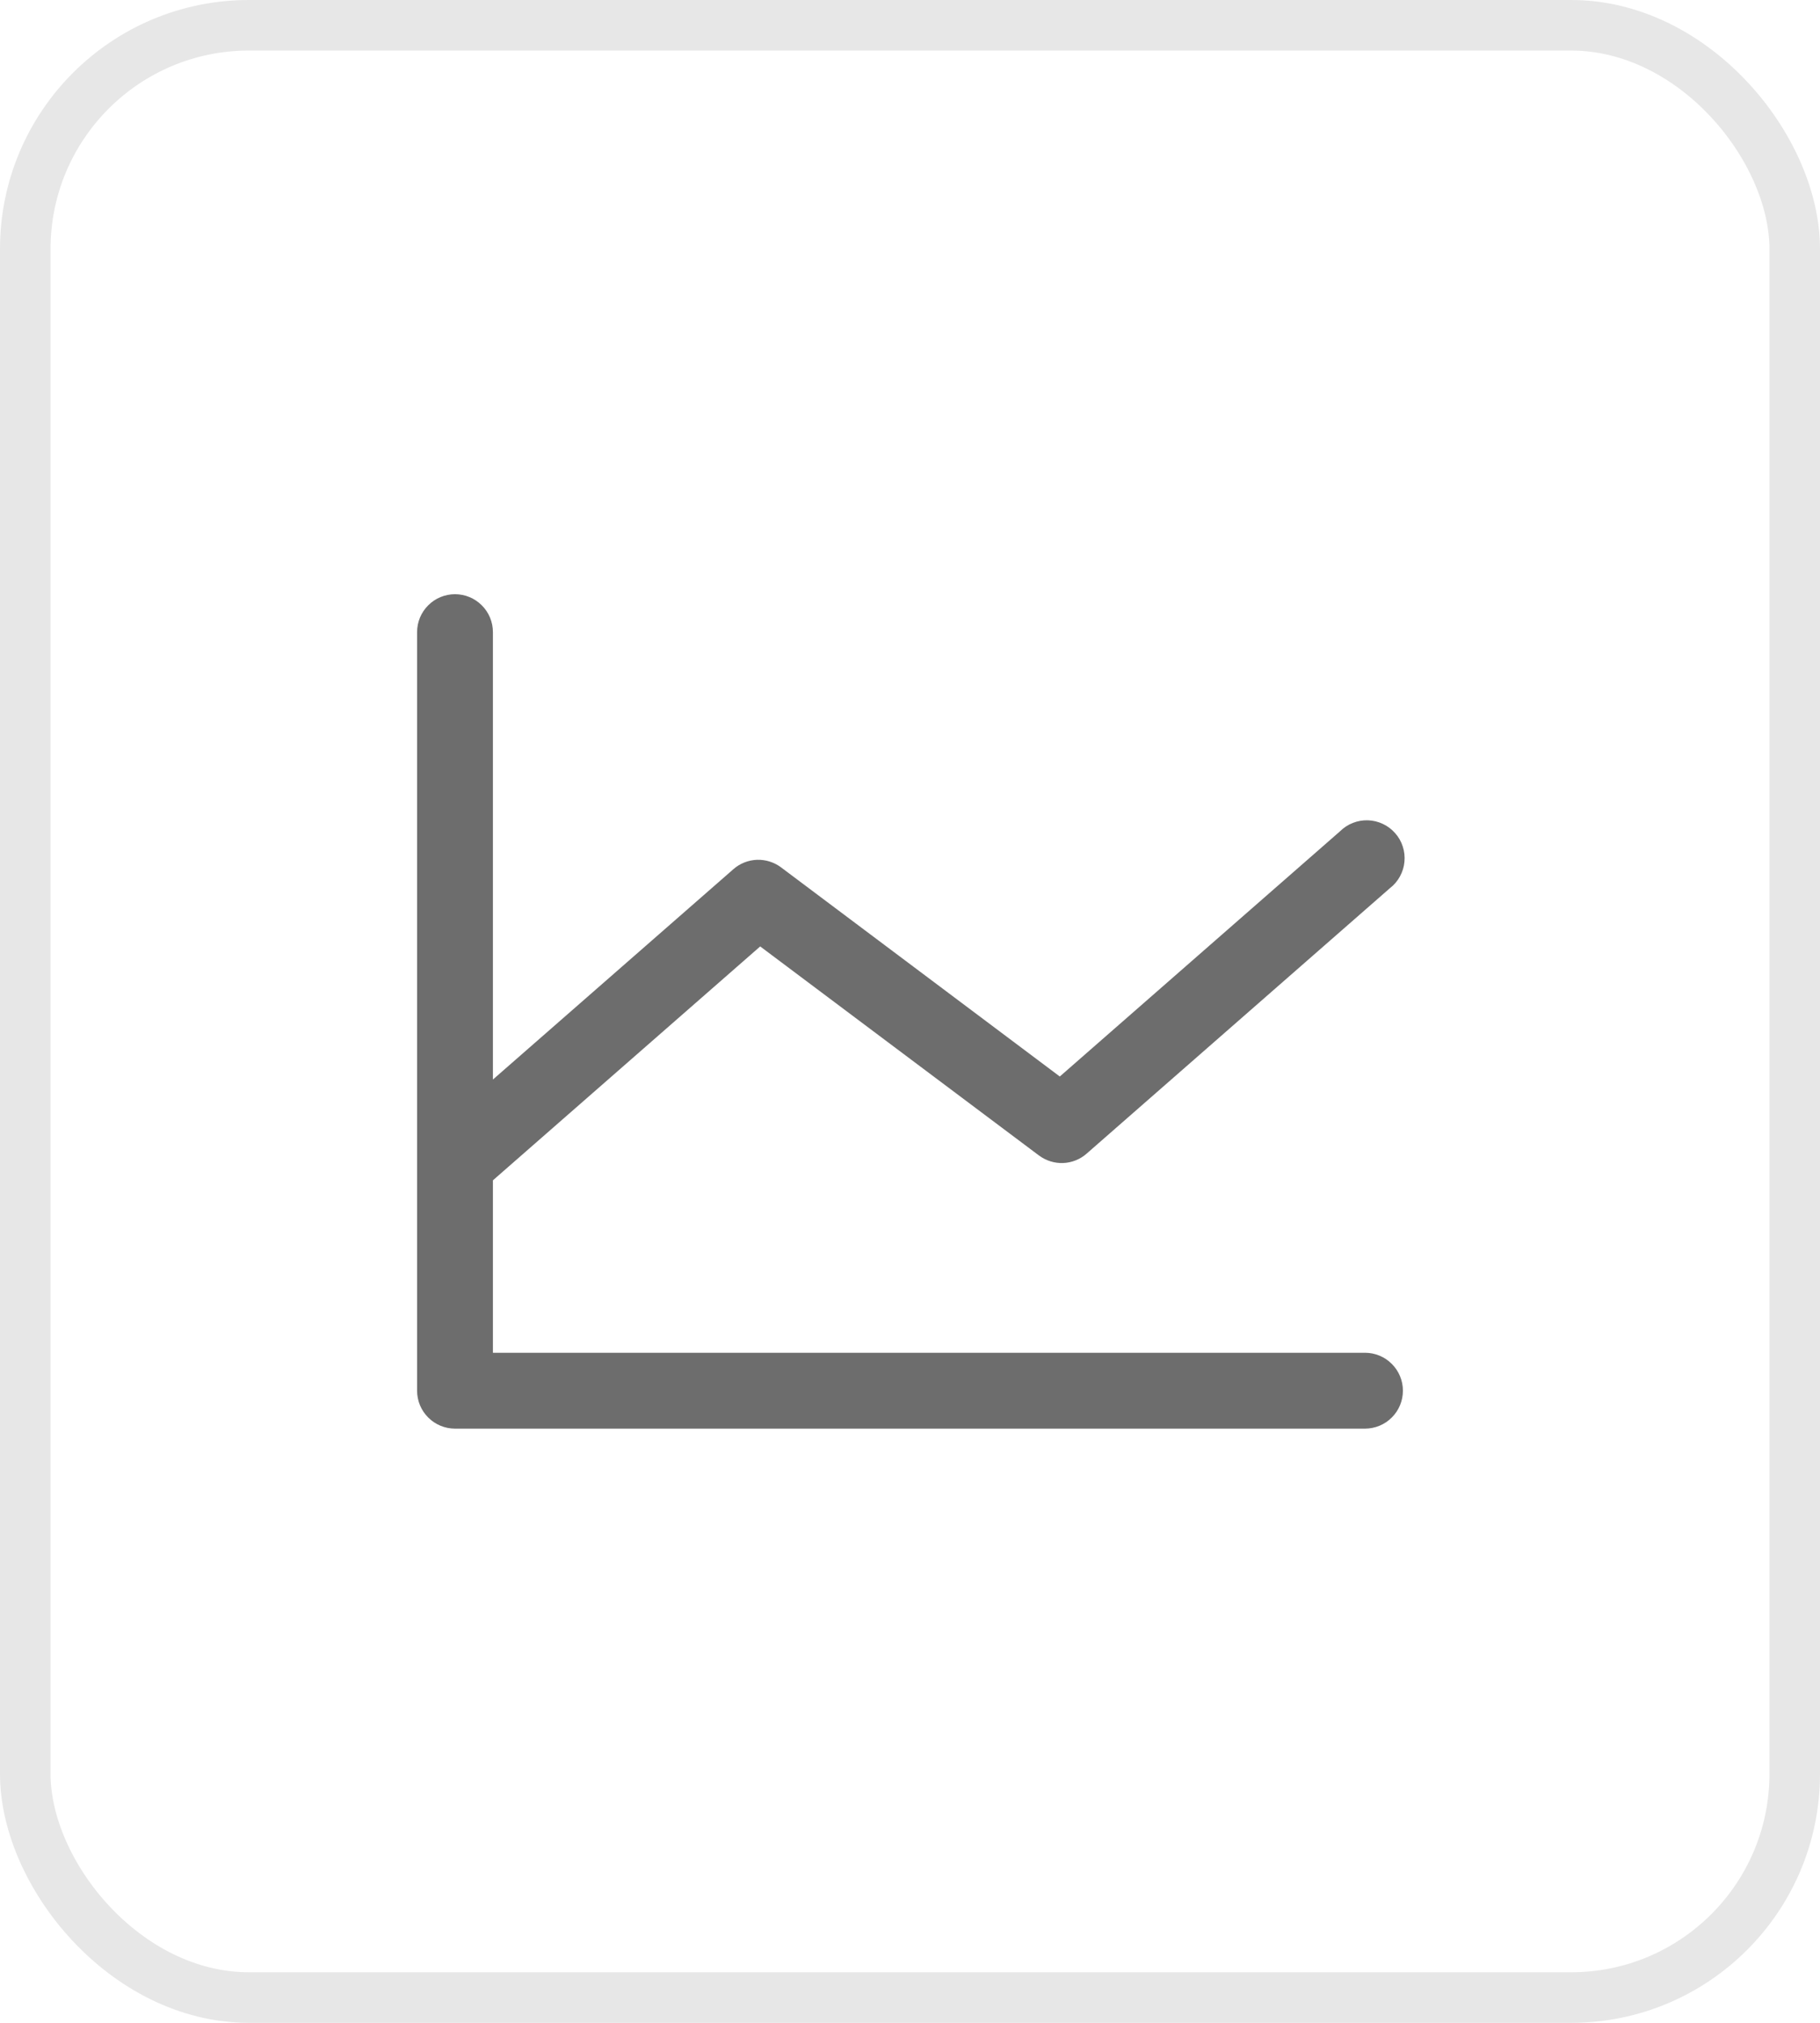
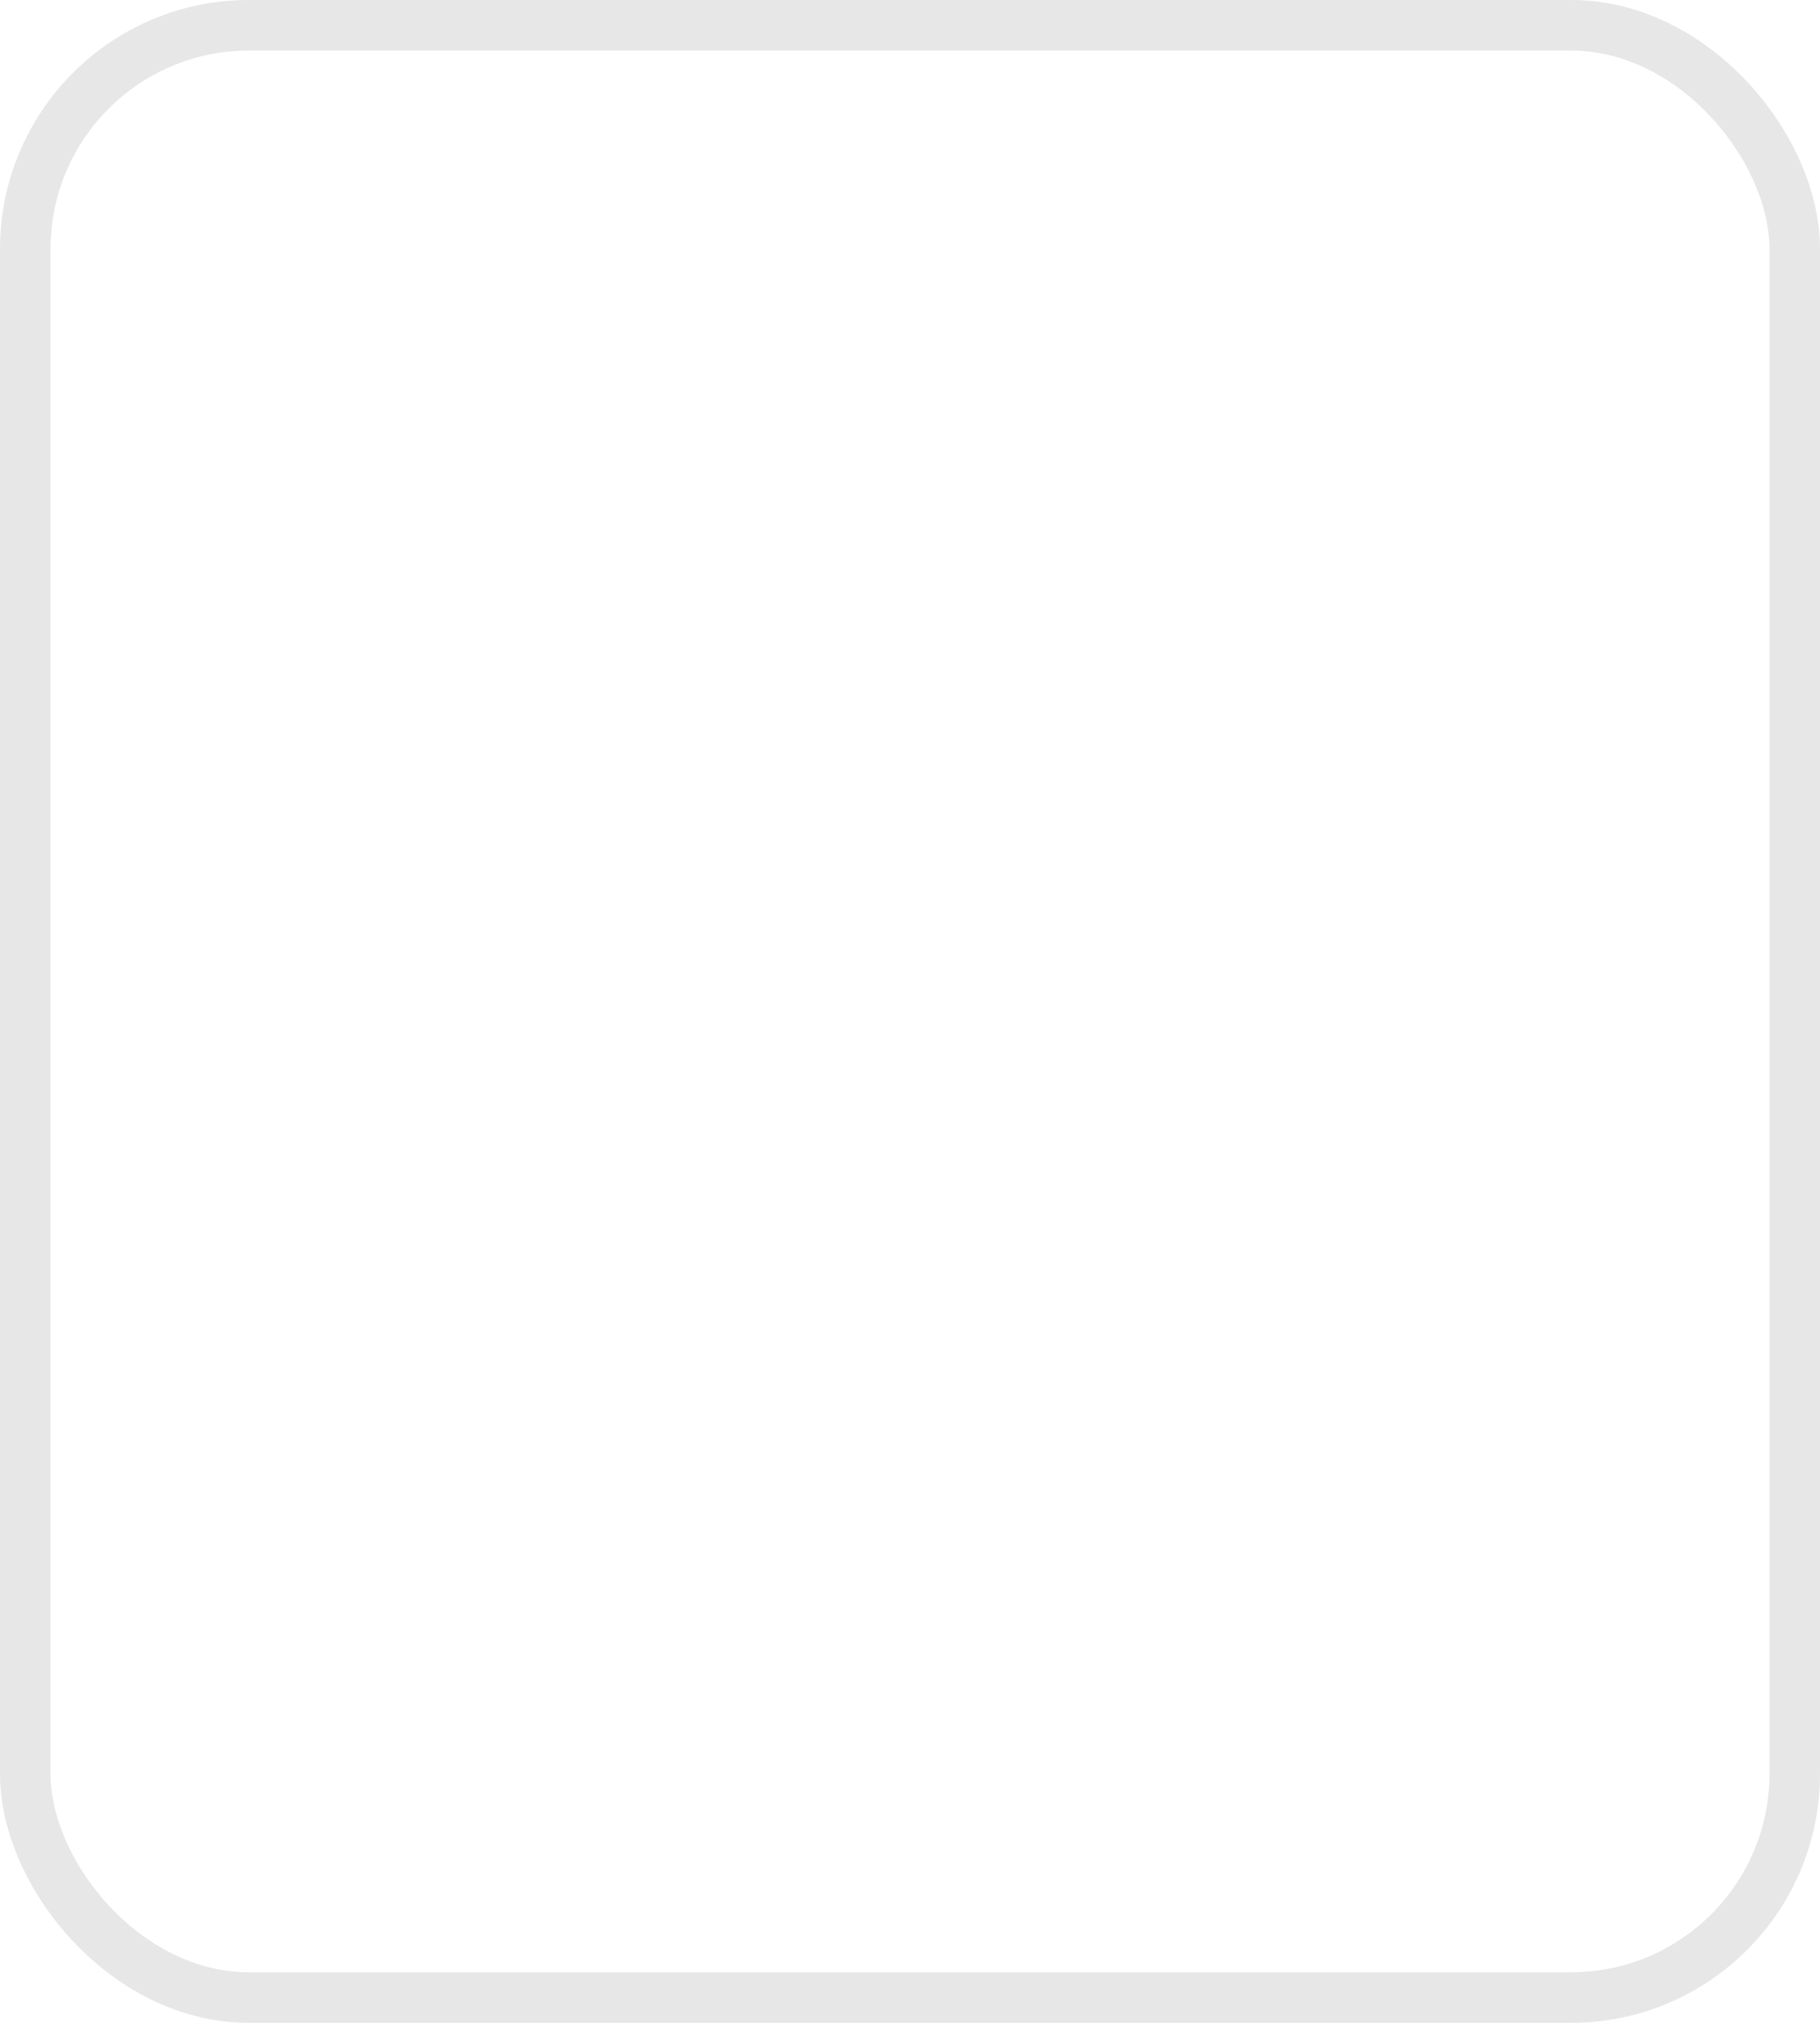
<svg xmlns="http://www.w3.org/2000/svg" width="36" height="40" viewBox="0 0 36 40" fill="none">
  <rect x="0.5" y="0.5" width="35" height="39" rx="4.423" stroke="#E7E7E7" />
-   <path d="M27.75 27.5C27.75 27.699 27.671 27.89 27.53 28.03C27.39 28.171 27.199 28.25 27 28.25H9C8.801 28.25 8.61 28.171 8.47 28.03C8.329 27.89 8.25 27.699 8.25 27.5V12.5C8.25 12.301 8.329 12.11 8.47 11.97C8.61 11.829 8.801 11.75 9 11.75C9.199 11.75 9.39 11.829 9.53 11.97C9.671 12.11 9.75 12.301 9.75 12.5V21.347L14.506 17.188C14.635 17.074 14.8 17.009 14.972 17.002C15.143 16.996 15.312 17.049 15.45 17.152L20.963 21.287L26.506 16.438C26.579 16.366 26.665 16.309 26.761 16.272C26.856 16.235 26.957 16.217 27.06 16.221C27.162 16.224 27.262 16.249 27.355 16.293C27.447 16.337 27.53 16.399 27.597 16.476C27.665 16.552 27.716 16.642 27.747 16.739C27.779 16.837 27.79 16.939 27.78 17.041C27.771 17.143 27.74 17.242 27.691 17.331C27.642 17.421 27.575 17.5 27.494 17.562L21.494 22.812C21.365 22.926 21.2 22.991 21.028 22.998C20.857 23.004 20.688 22.951 20.55 22.848L15.037 18.715L9.75 23.34V26.75H27C27.199 26.75 27.39 26.829 27.53 26.97C27.671 27.11 27.75 27.301 27.75 27.5Z" fill="#6D6D6D" />
</svg>